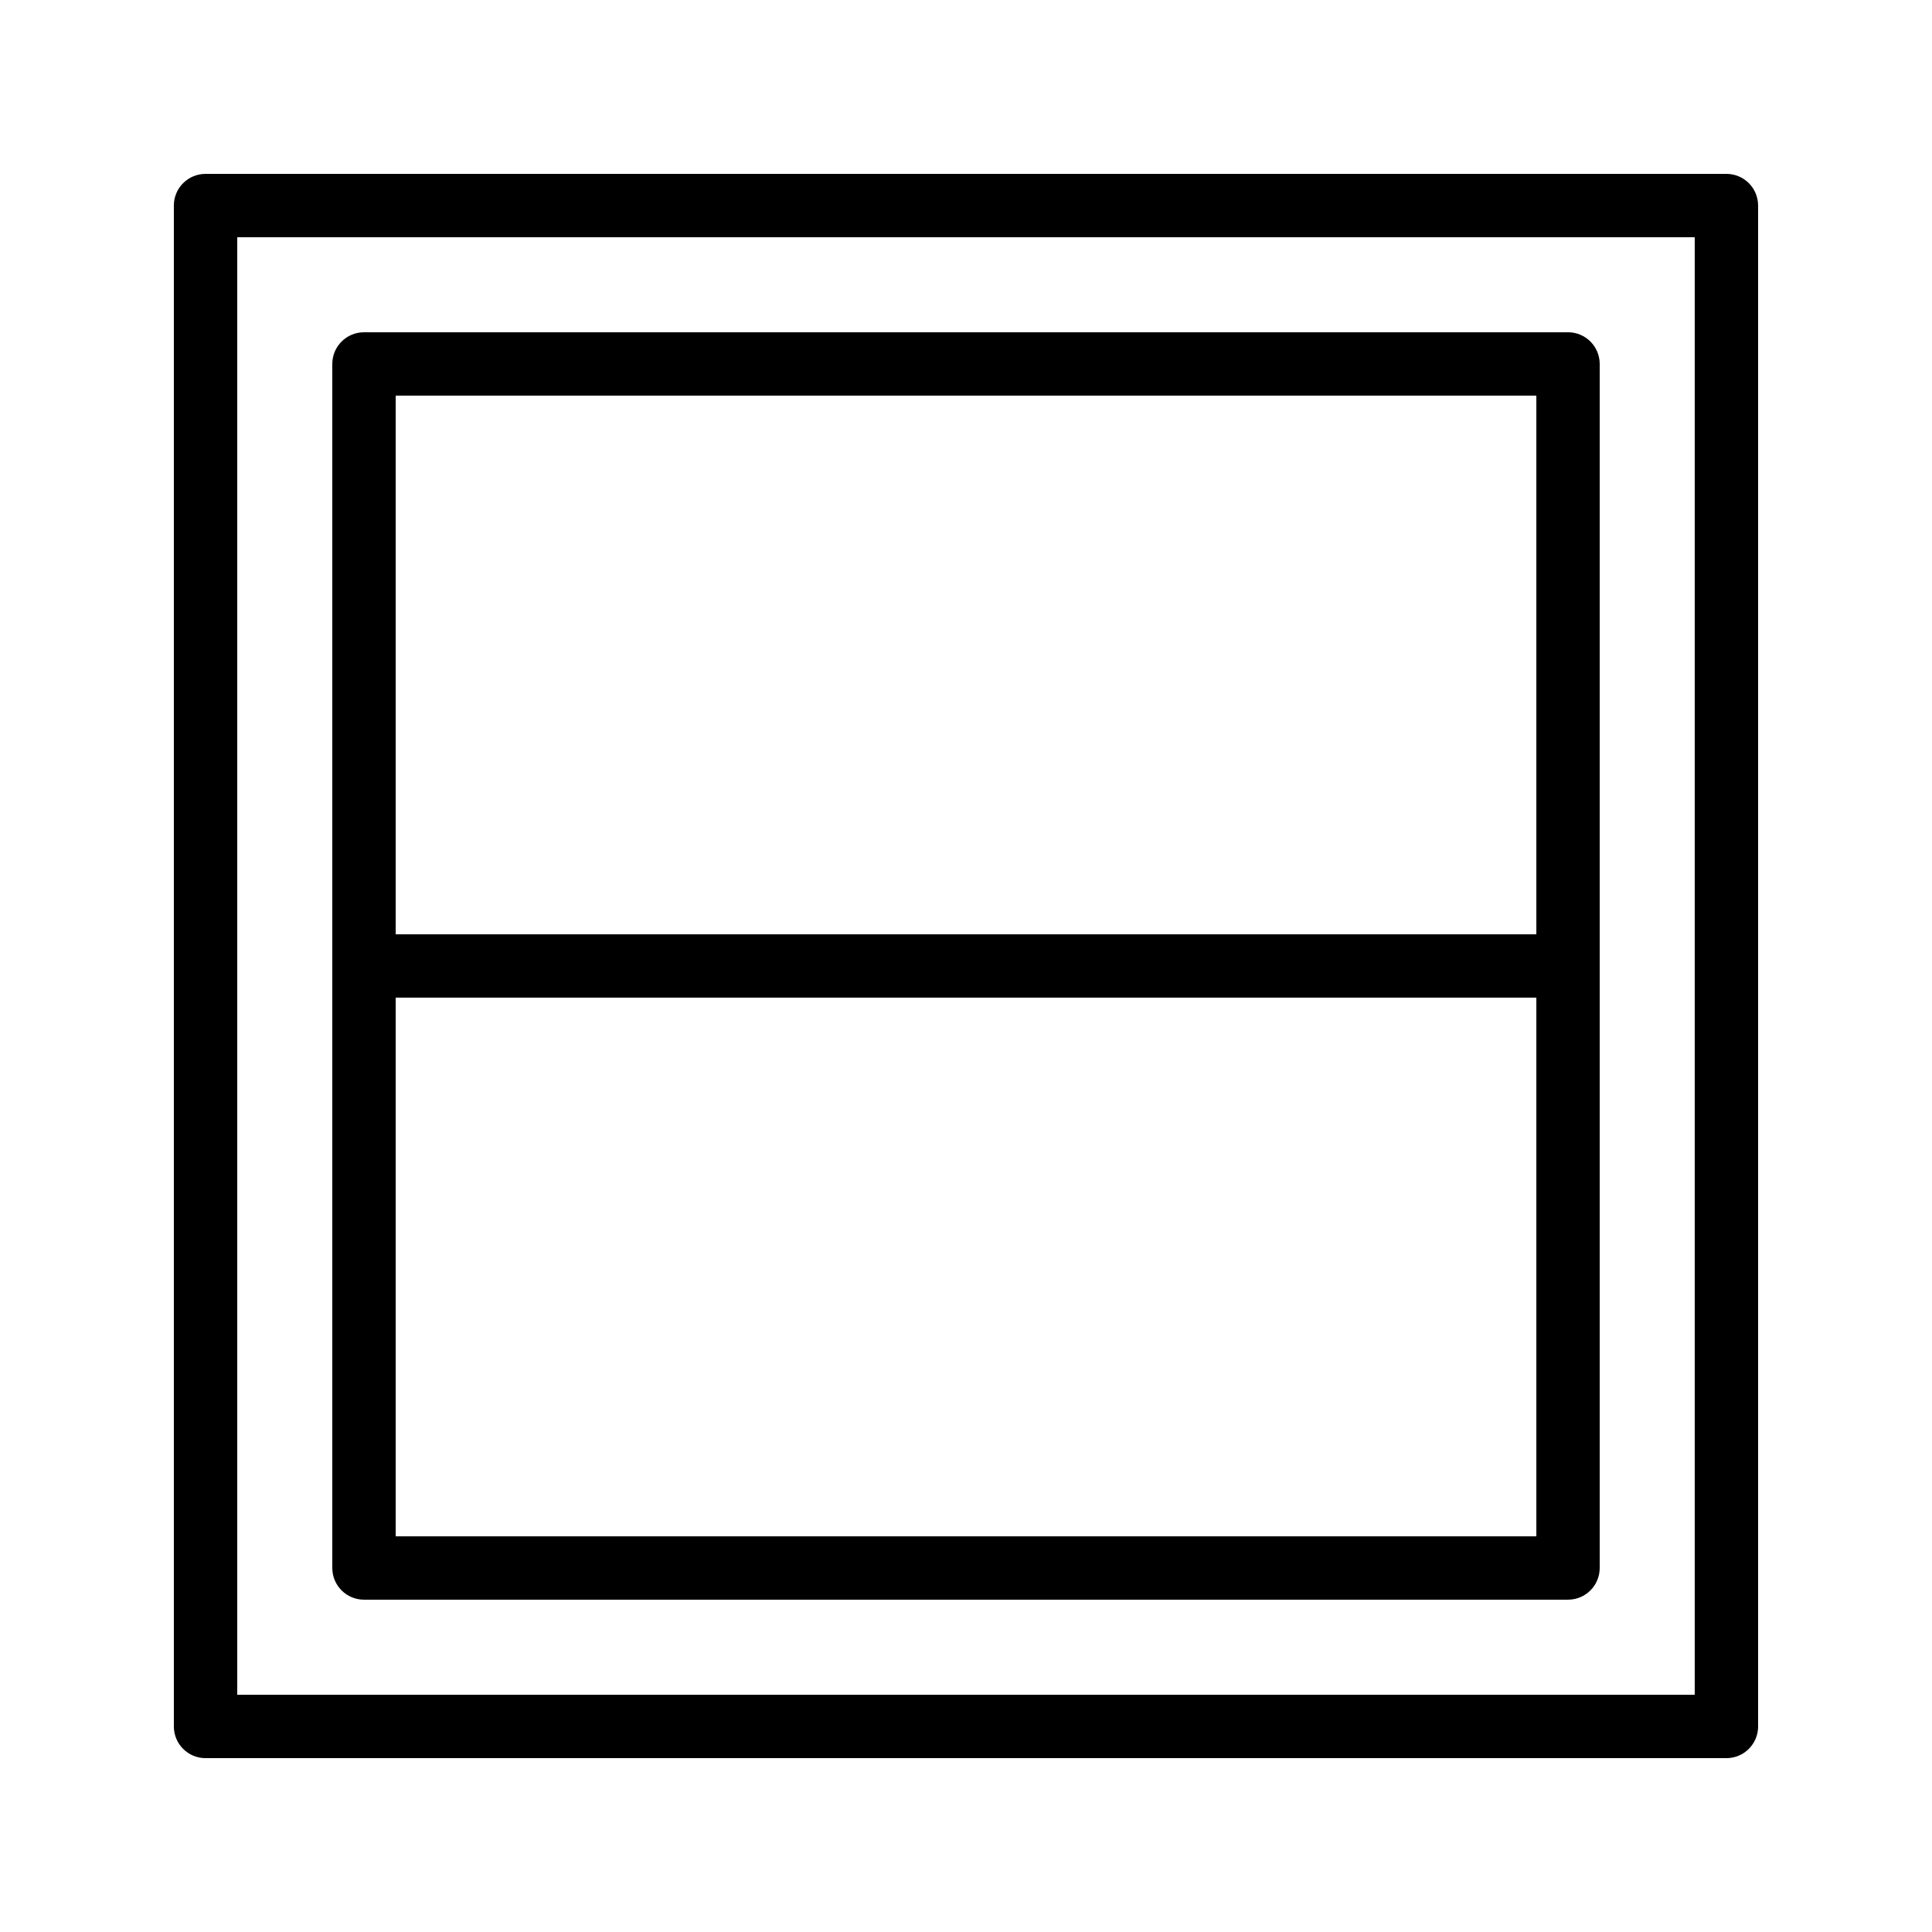
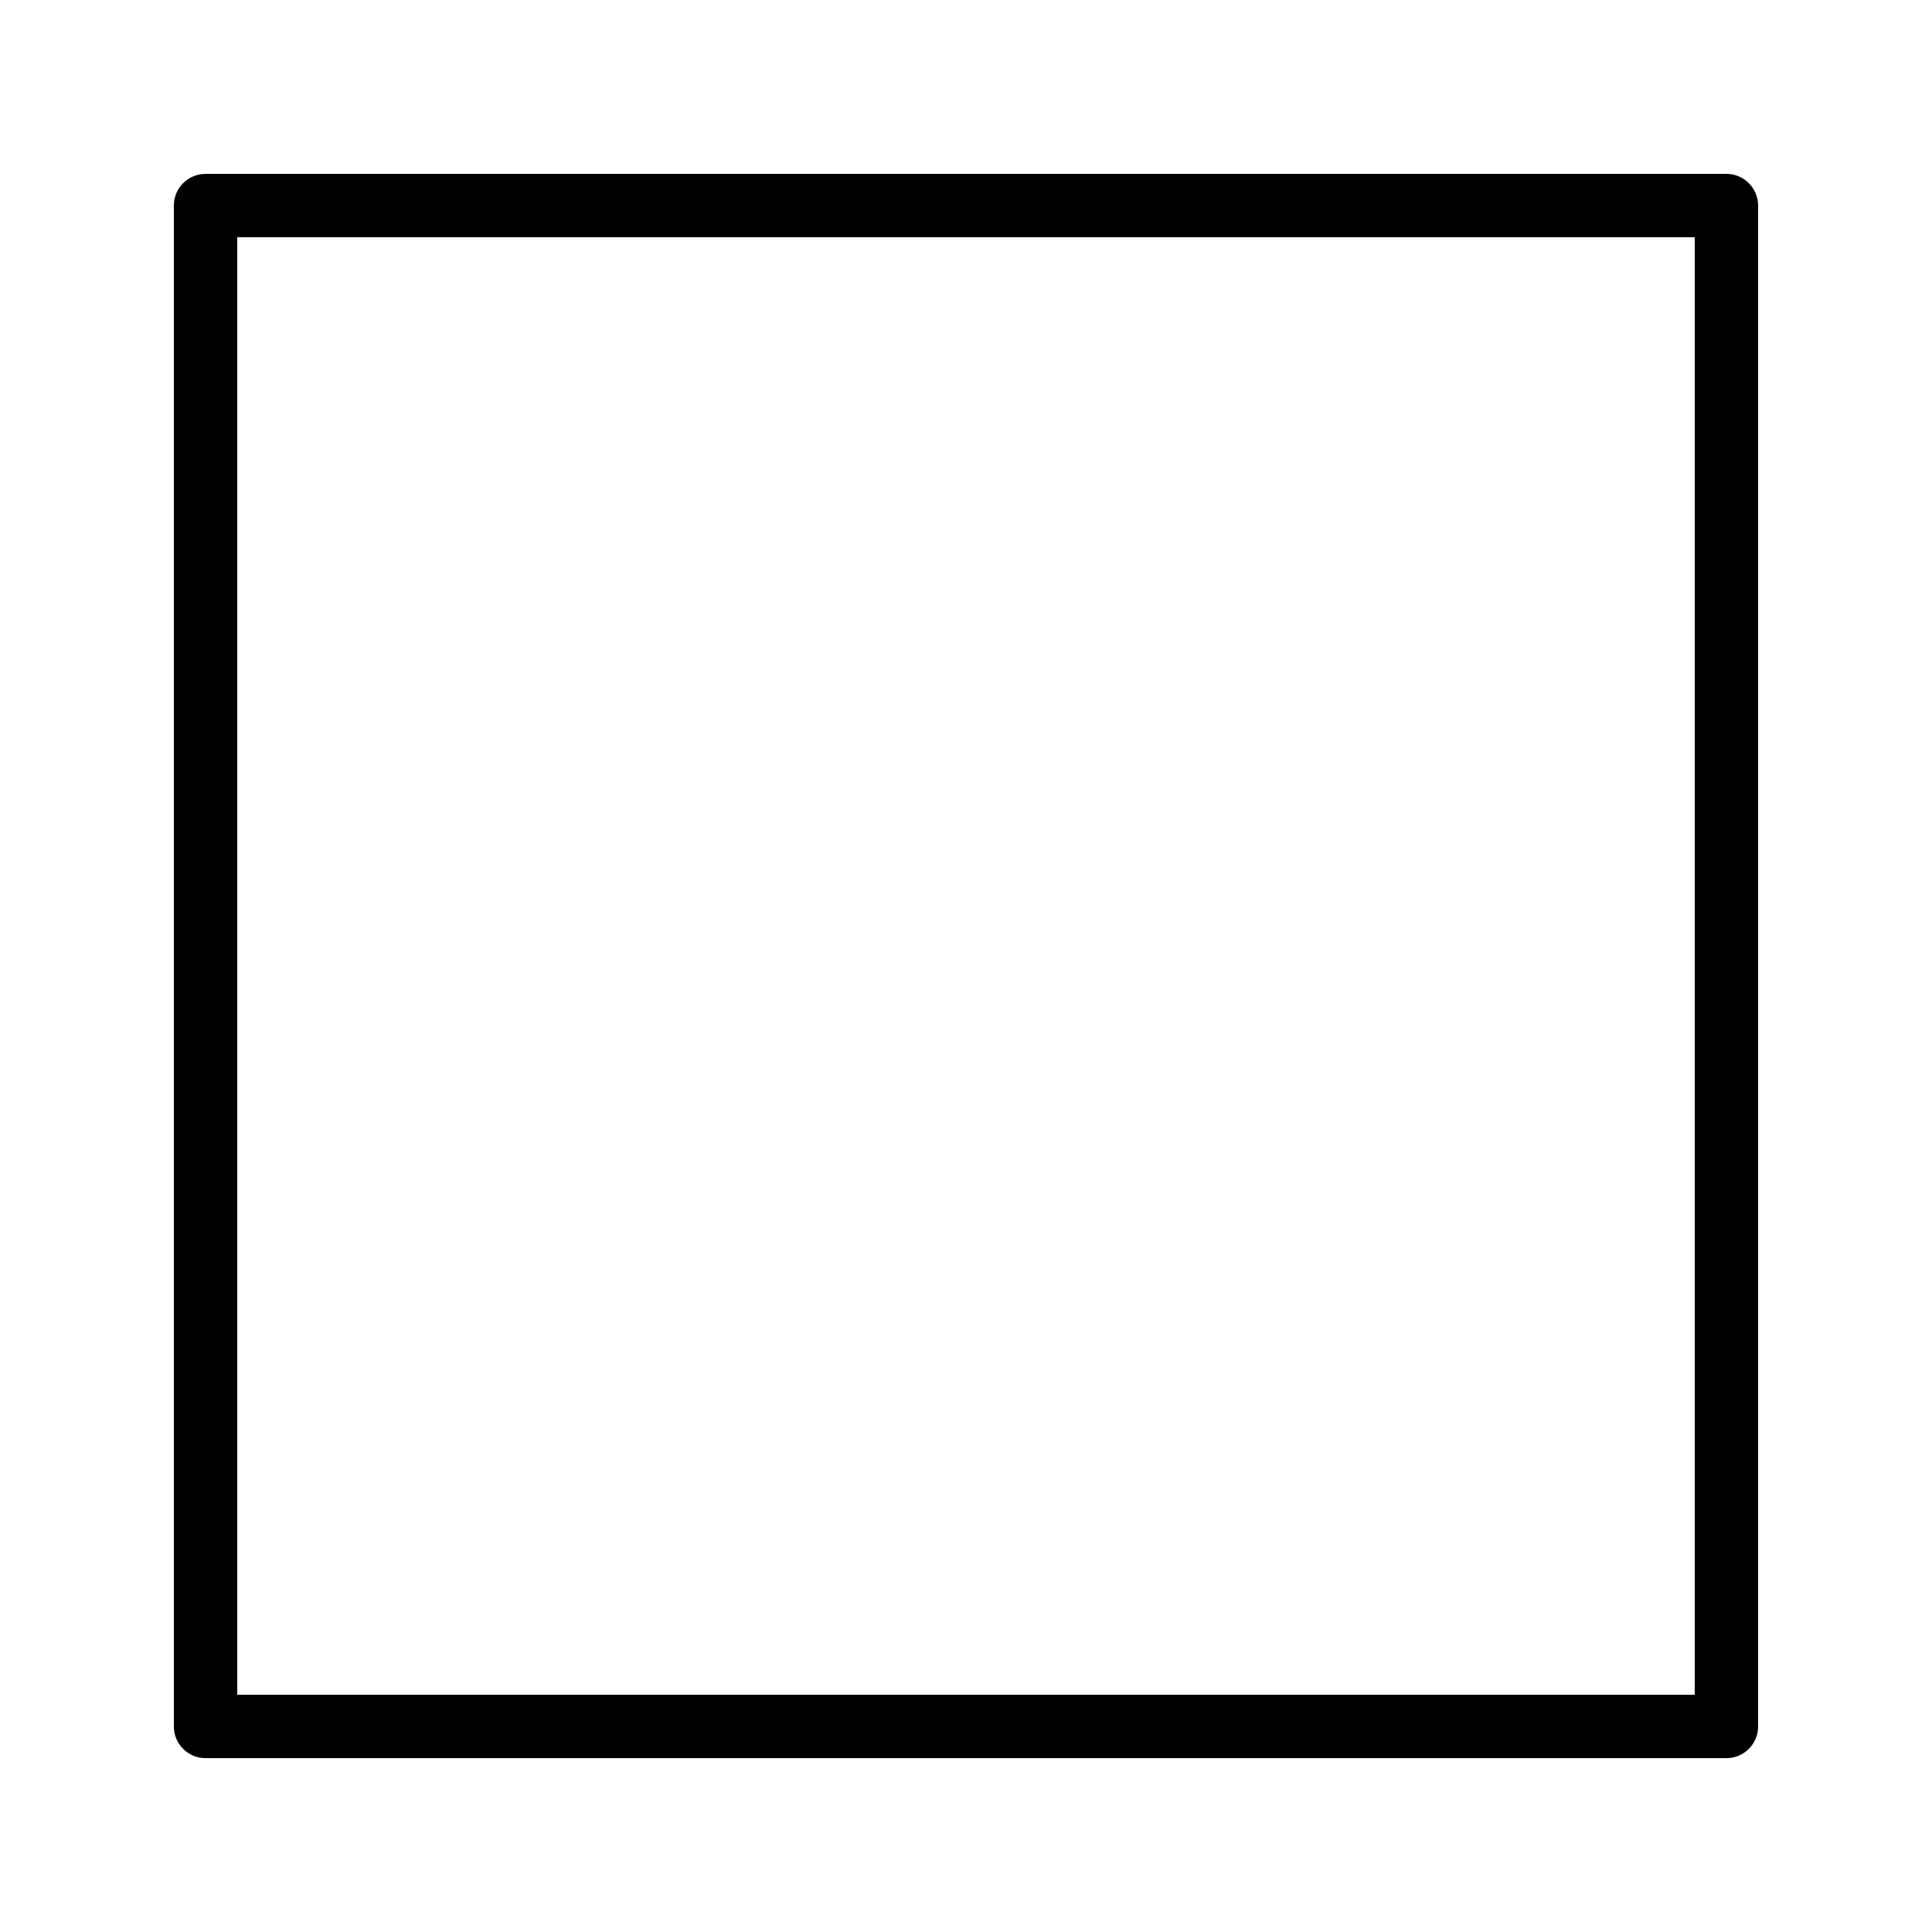
<svg xmlns="http://www.w3.org/2000/svg" fill="#000000" width="800px" height="800px" version="1.1" viewBox="144 144 512 512">
  <g>
    <path d="m601.52 190.08h-403.05c-4.644 0-8.398 3.758-8.398 8.398v403.05c0 4.637 3.754 8.398 8.398 8.398h403.05c4.641 0 8.398-3.758 8.398-8.398l-0.004-403.05c0-4.641-3.754-8.398-8.395-8.398zm-8.398 403.05h-386.25v-386.25h386.25z" />
-     <path d="m240.46 567.93h319.08c4.641 0 8.398-3.758 8.398-8.398v-319.08c0-4.637-3.754-8.398-8.398-8.398l-319.08 0.004c-4.641 0-8.398 3.758-8.398 8.398v319.08c0.004 4.637 3.758 8.395 8.398 8.395zm8.398-16.793v-142.75h302.29v142.75zm302.29-302.29v142.75h-302.29v-142.75z" />
  </g>
</svg>